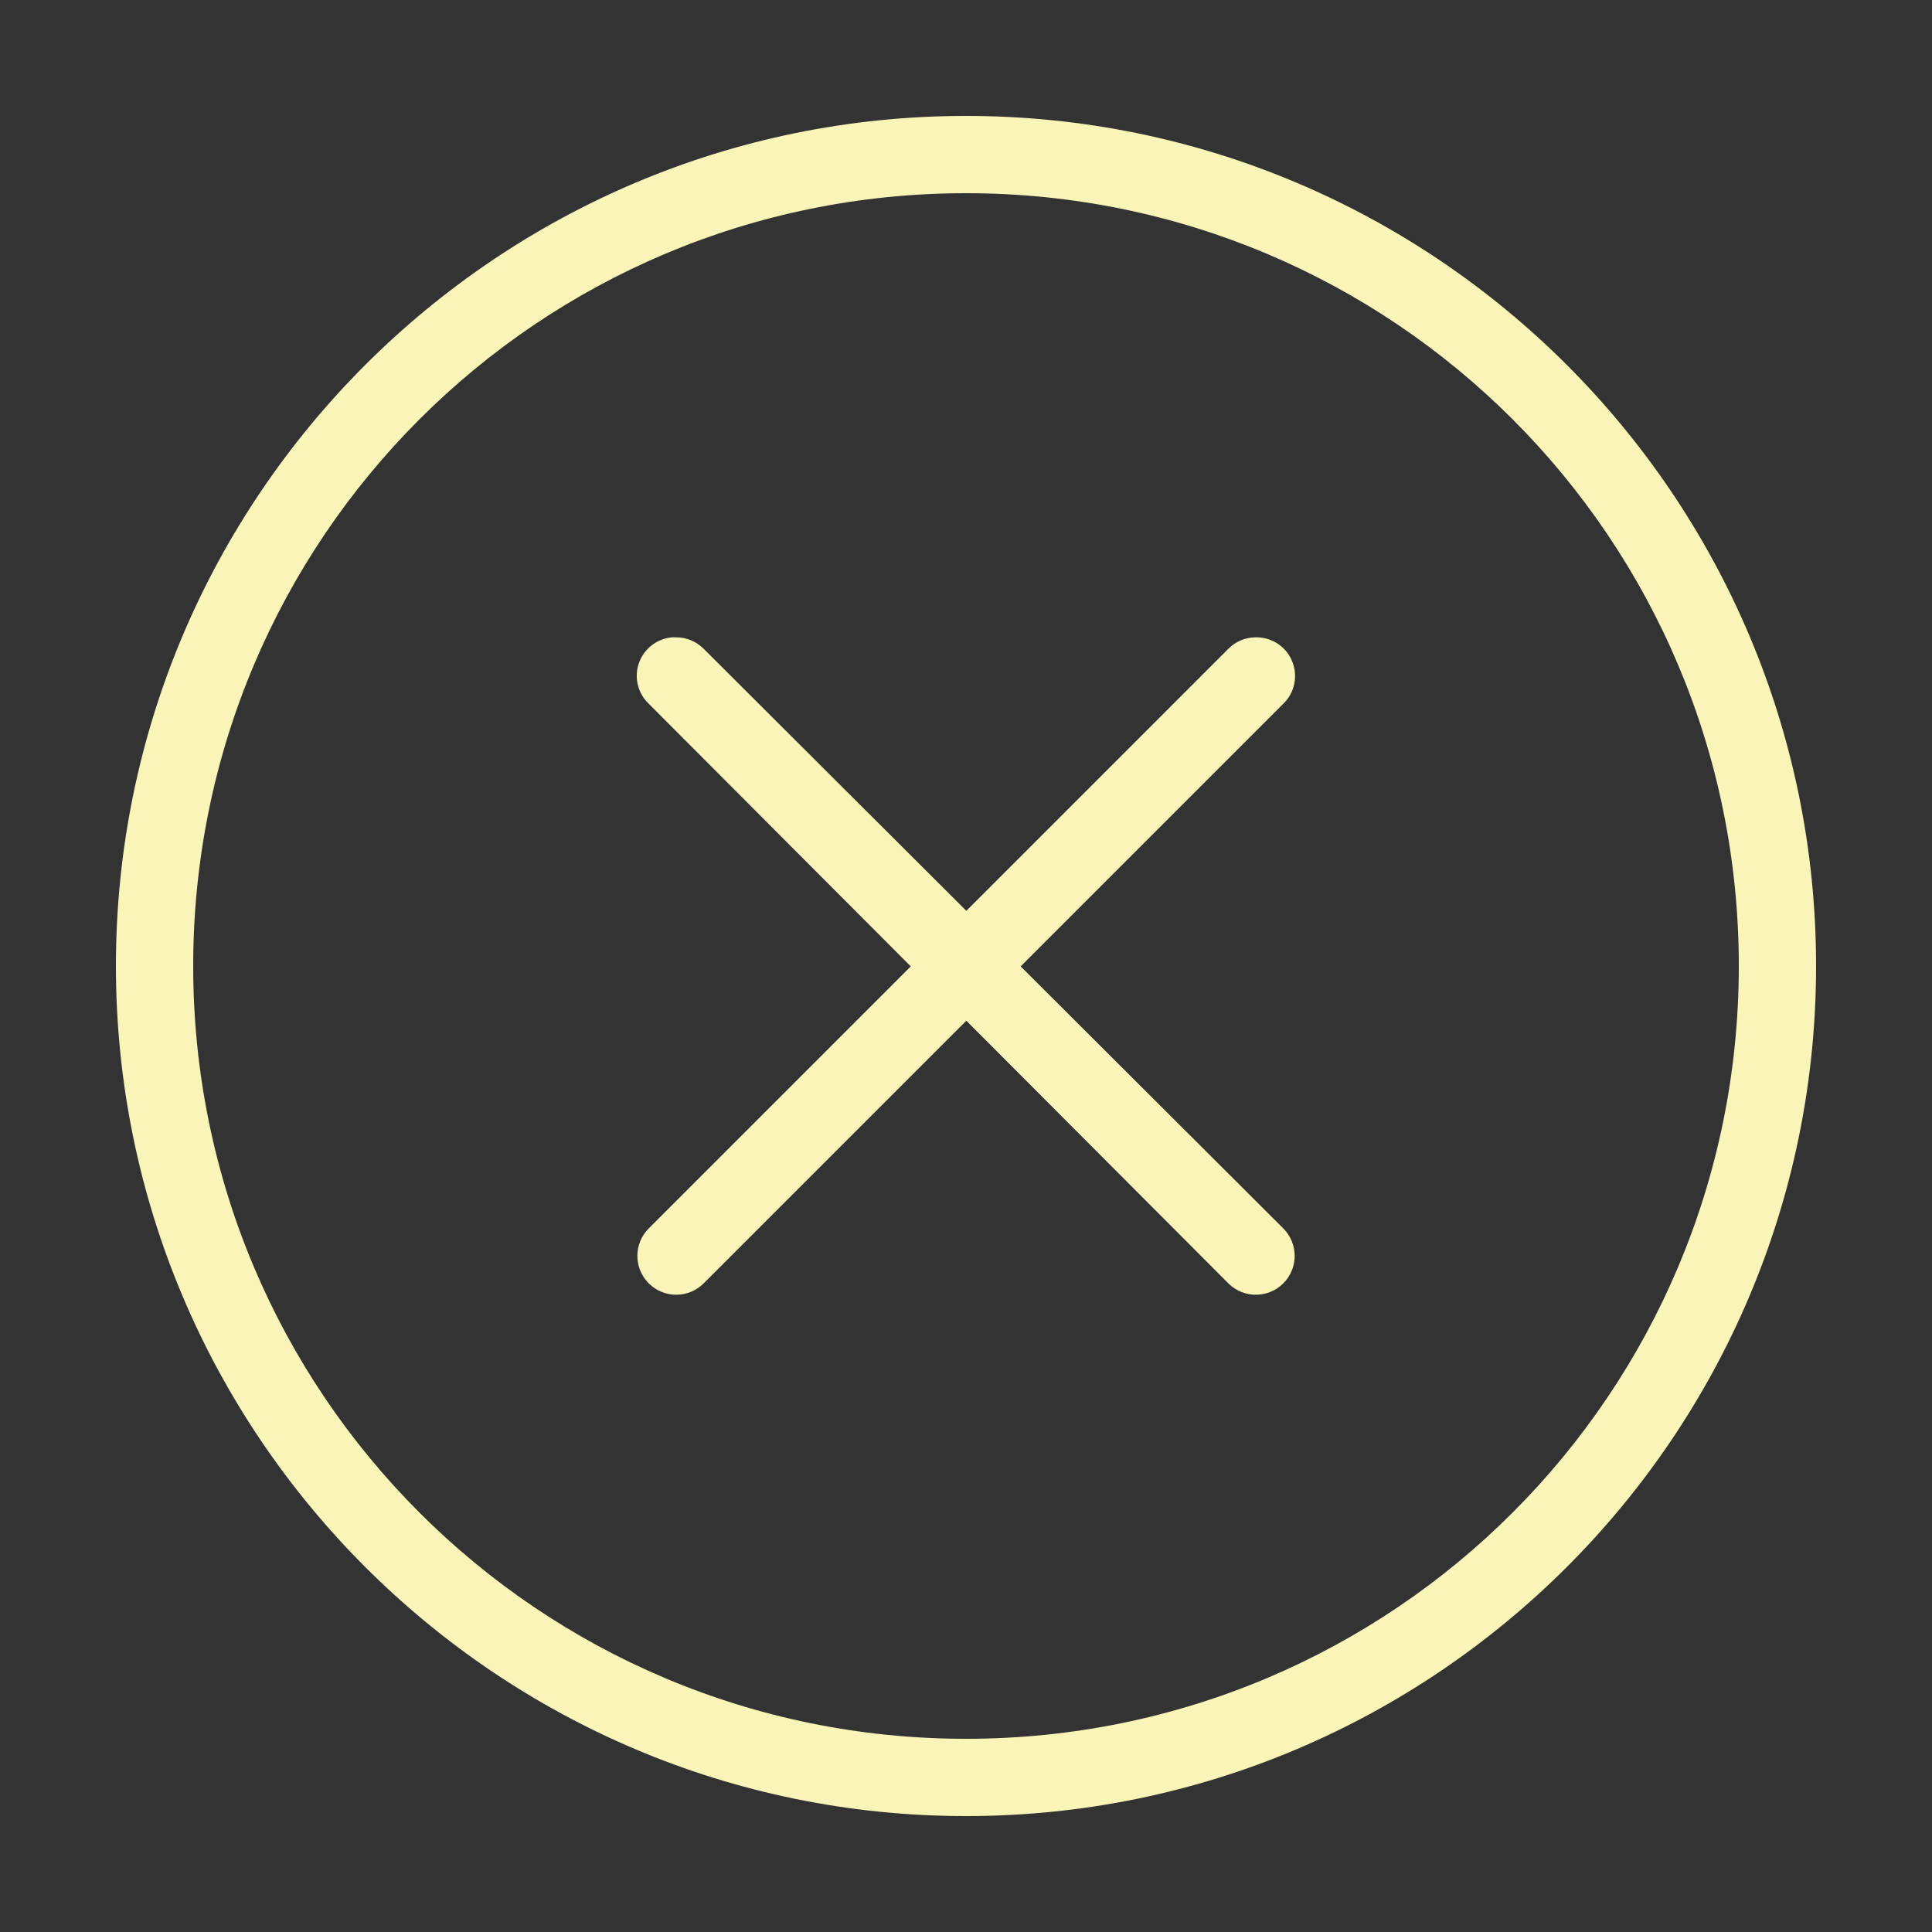
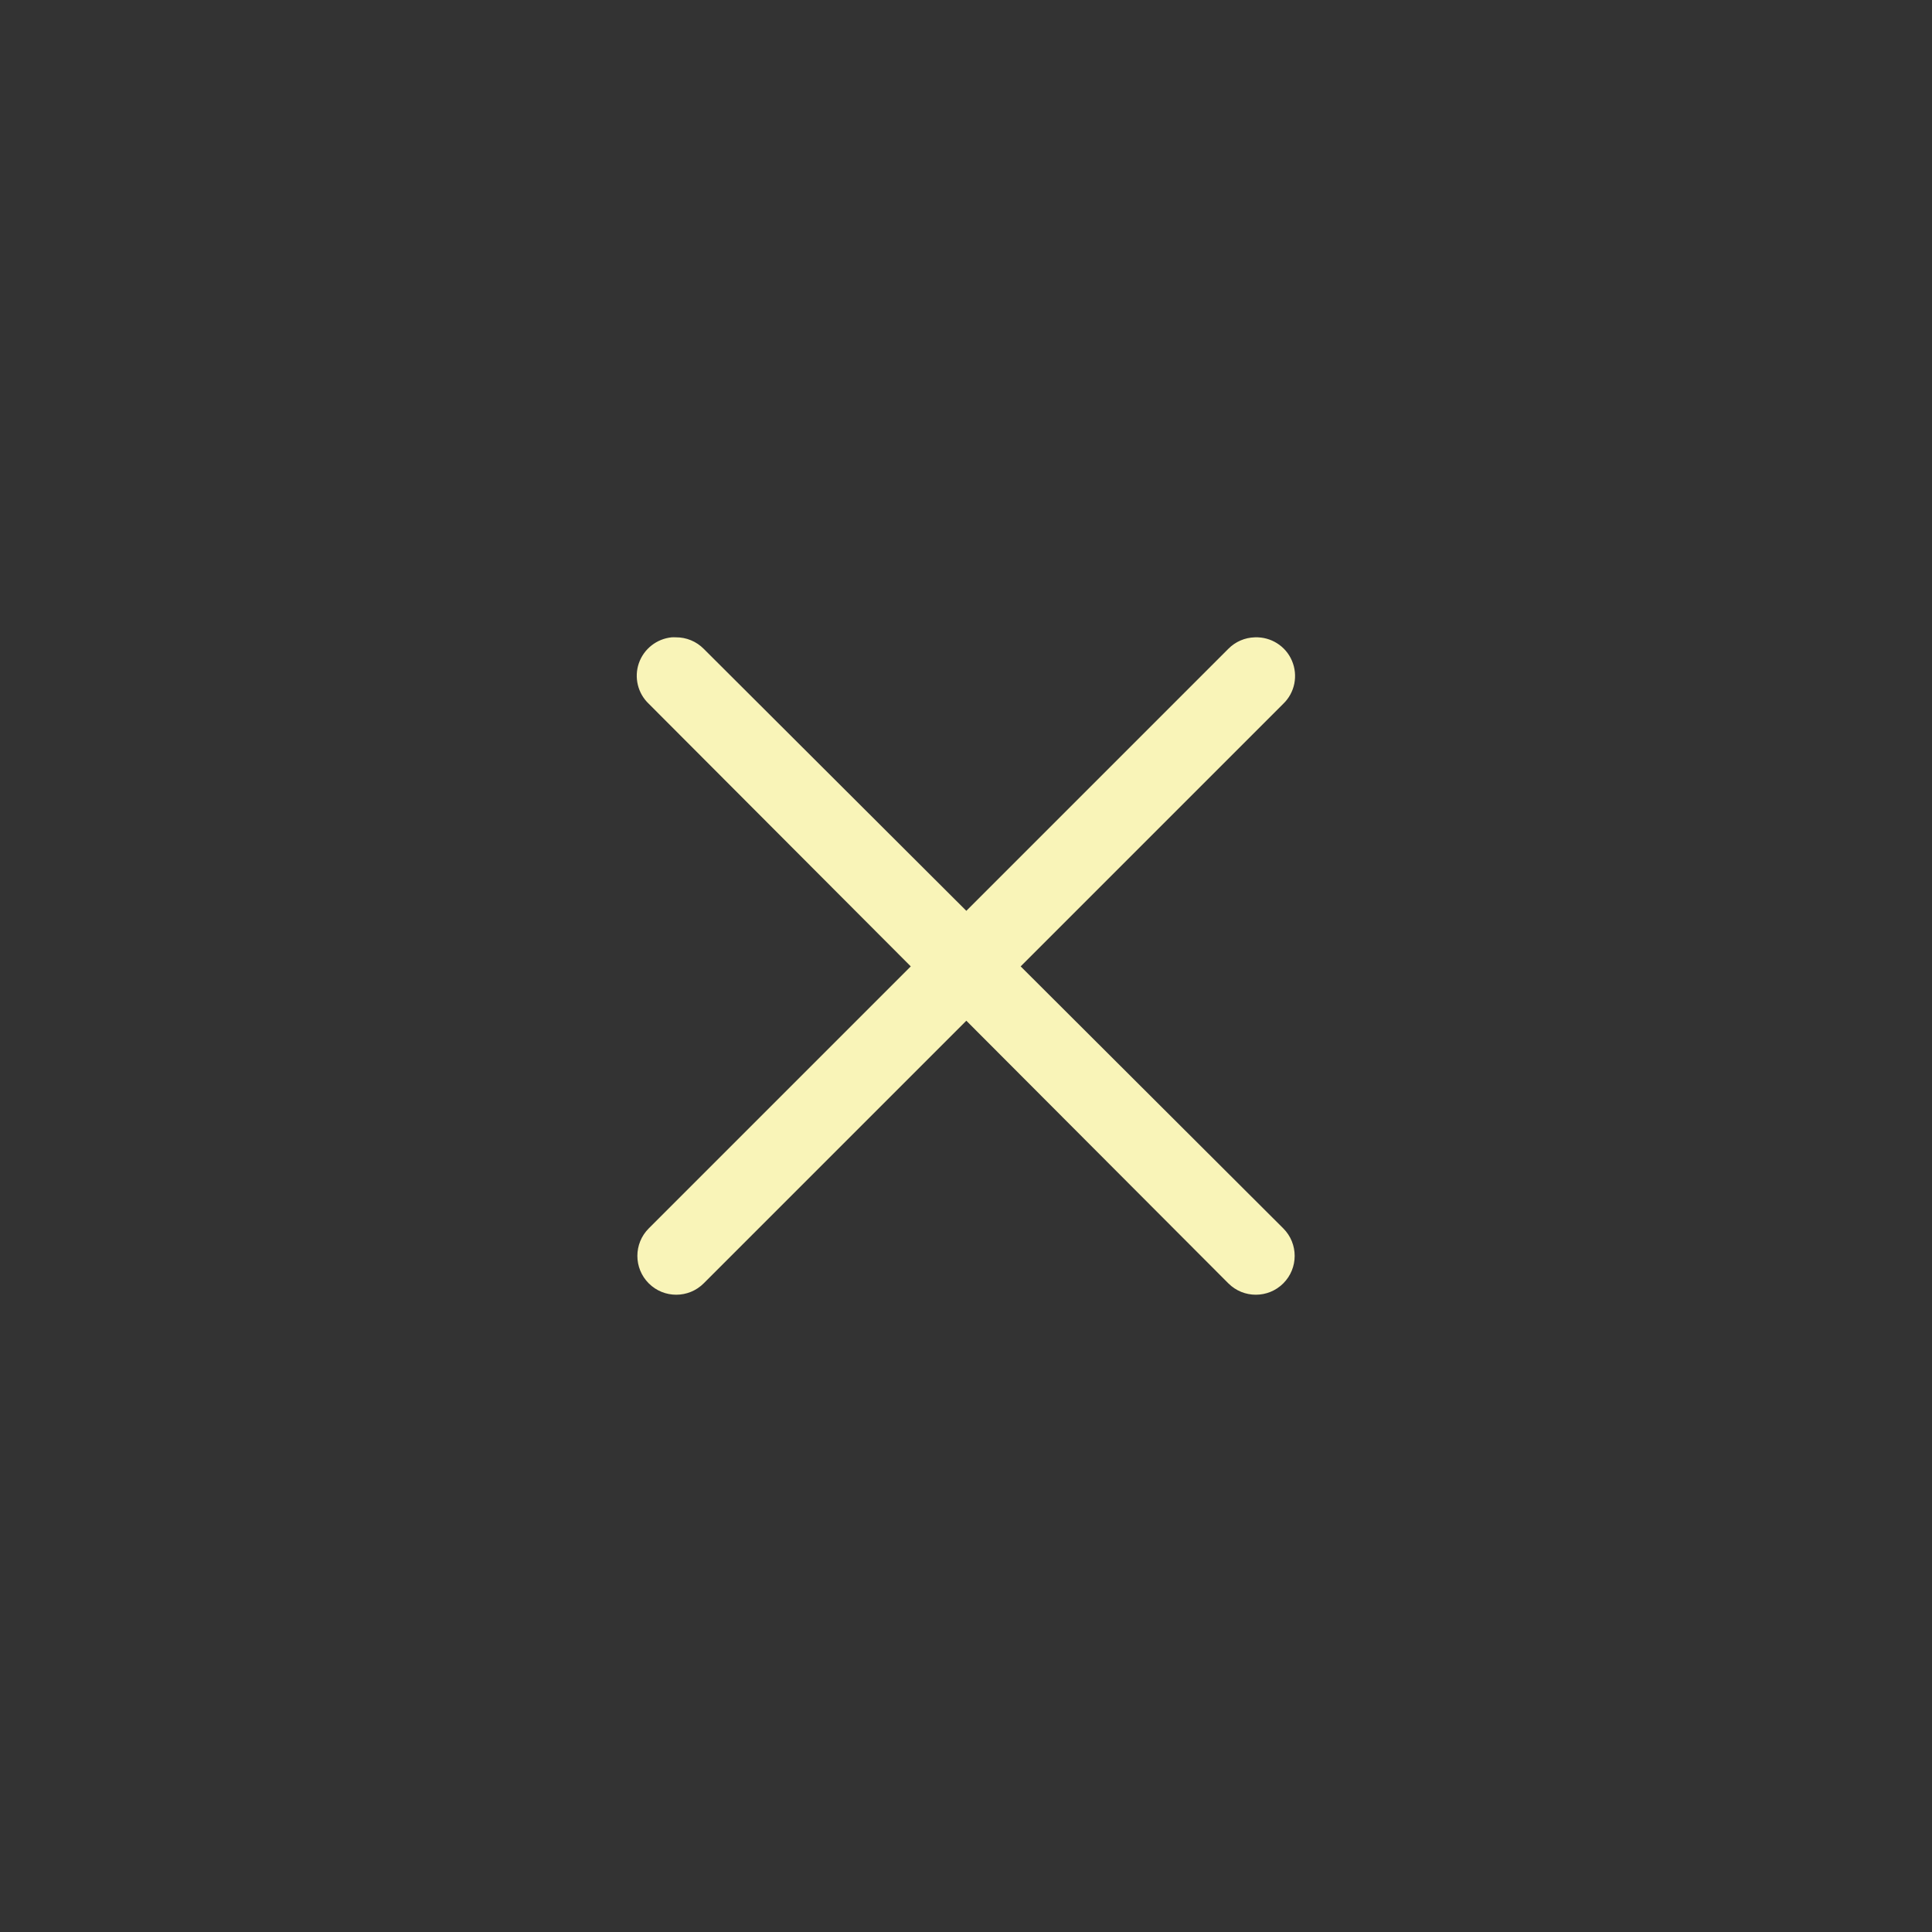
<svg xmlns="http://www.w3.org/2000/svg" fill="#F9F4B8" width="100pt" height="100pt" version="1.1" viewBox="0 0 100 100">
  <rect x="0" y="0" width="100" height="100" fill="#333333" stroke="none" />
  <g fill-rule="evenodd">
-     <path d="m50 6c-24.27 0-44 19.719-44 44 0 24.273 19.727 44 44 44 24.281 0 44-19.73 44-44 0-24.281-19.719-44-44-44zm0 4c22.121 0 40 17.879 40 40 0 22.109-17.883 40-40 40-22.109 0-40-17.891-40-40 0-22.117 17.891-40 40-40z" />
    <path d="m34.766 32.988c-0.777 0.078-1.441 0.598-1.699 1.34-0.254 0.738-0.055 1.559 0.512 2.098l13.562 13.594-13.562 13.562c-0.785 0.785-0.785 2.059 0 2.844 0.785 0.785 2.059 0.785 2.844 0l13.594-13.594 13.562 13.594c0.785 0.785 2.059 0.785 2.844 0 0.785-0.785 0.785-2.059 0-2.844l-13.594-13.562 13.594-13.594c0.598-0.574 0.773-1.461 0.449-2.223-0.324-0.766-1.09-1.246-1.918-1.215-0.52 0.012-1.012 0.227-1.375 0.594l-13.562 13.562-13.594-13.562c-0.379-0.383-0.898-0.598-1.438-0.594-0.074-0.004-0.148-0.004-0.219 0z" />
  </g>
</svg>